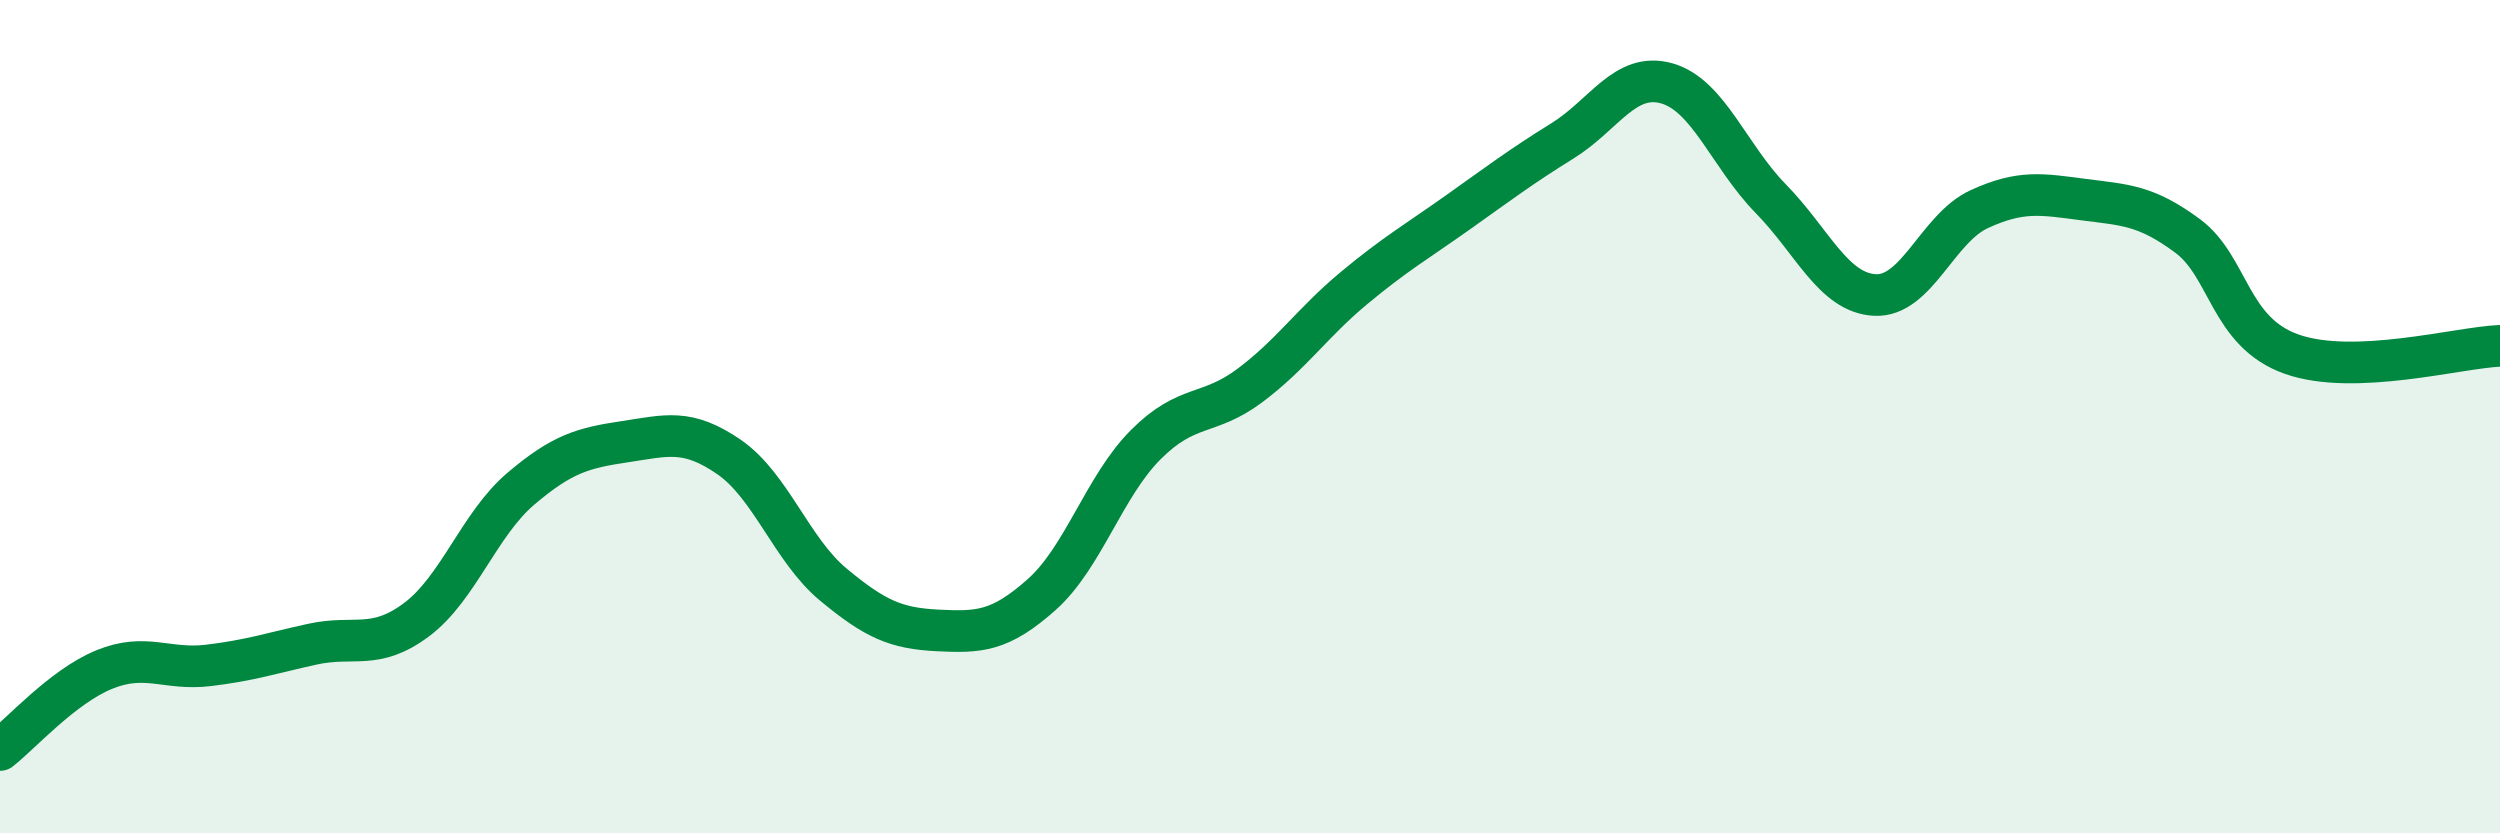
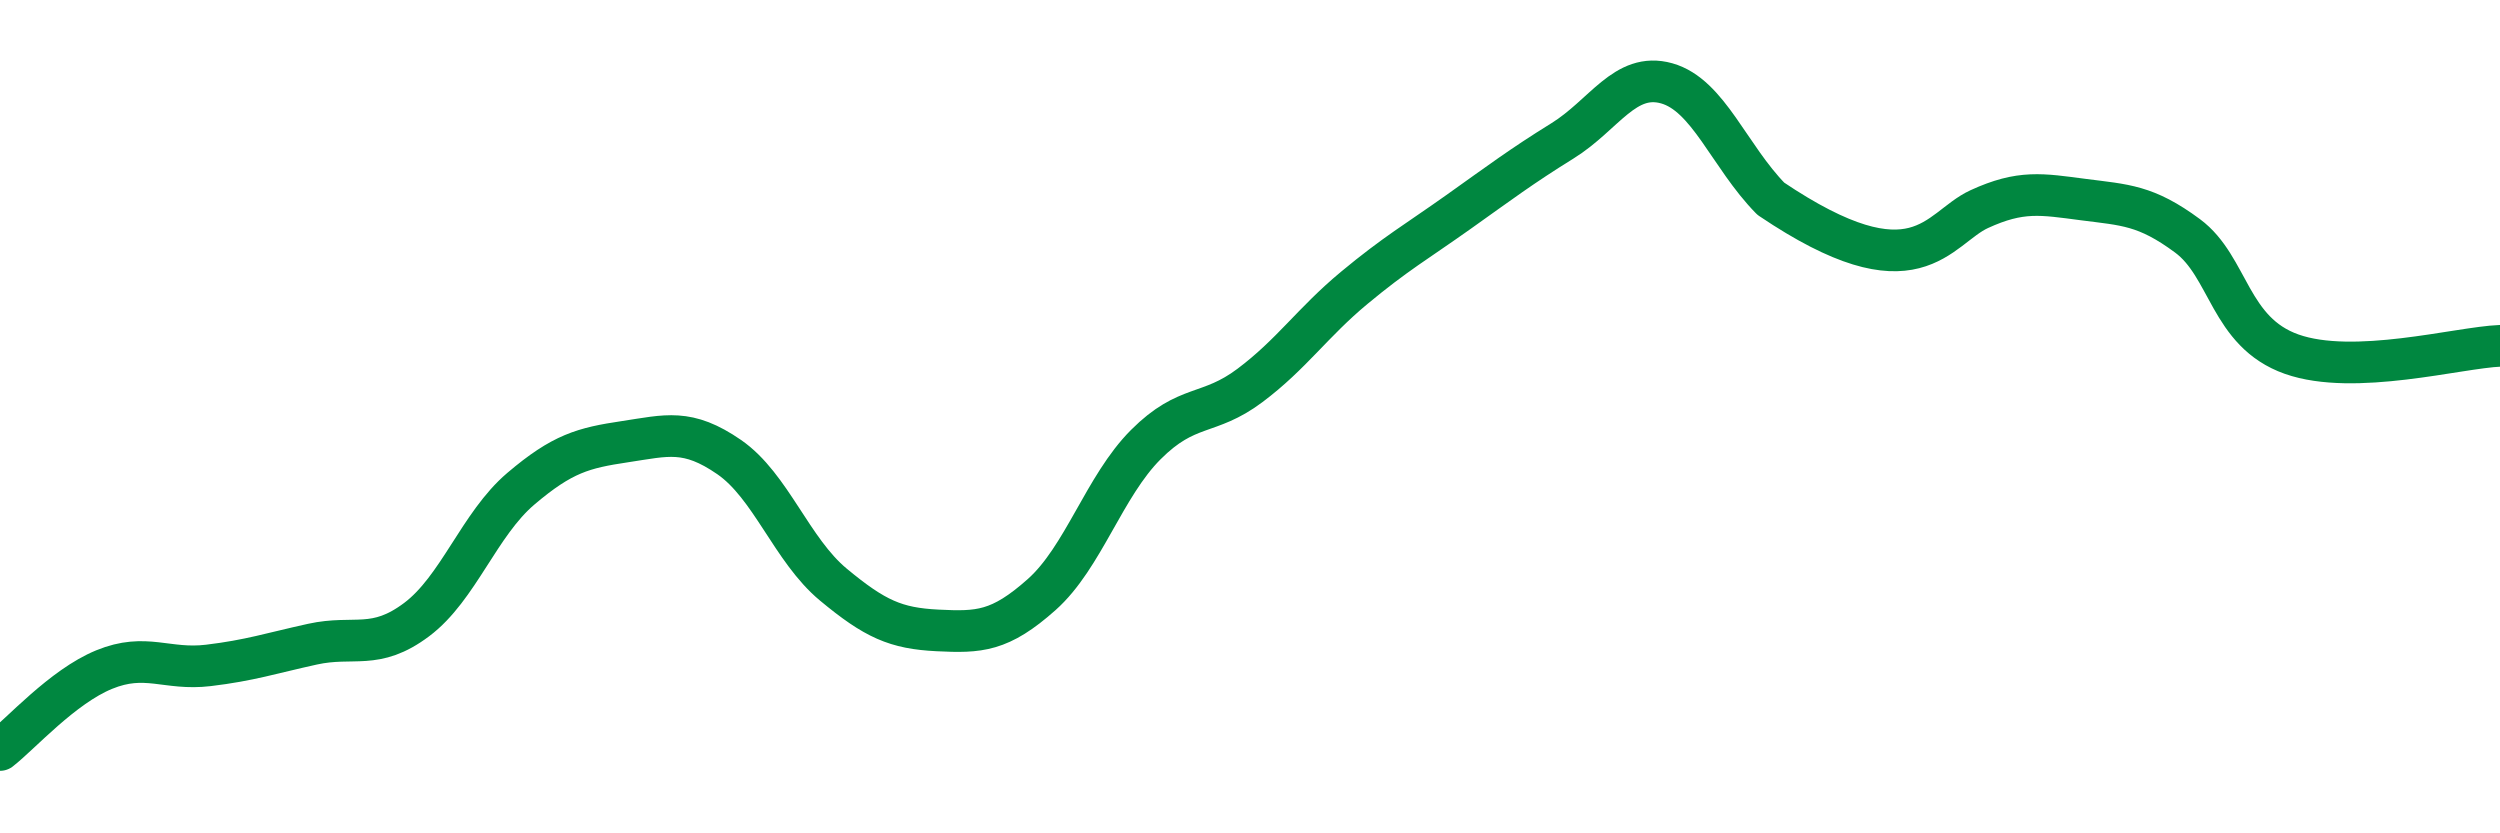
<svg xmlns="http://www.w3.org/2000/svg" width="60" height="20" viewBox="0 0 60 20">
-   <path d="M 0,18 C 0.5,17.61 1.5,16.48 2.5,16.07 C 3.5,15.66 4,16.09 5,15.97 C 6,15.85 6.5,15.68 7.5,15.46 C 8.5,15.24 9,15.62 10,14.87 C 11,14.12 11.5,12.58 12.5,11.73 C 13.5,10.88 14,10.75 15,10.6 C 16,10.45 16.5,10.28 17.5,10.97 C 18.5,11.66 19,13.2 20,14.03 C 21,14.86 21.5,15.08 22.5,15.13 C 23.5,15.18 24,15.16 25,14.27 C 26,13.38 26.5,11.67 27.5,10.67 C 28.5,9.67 29,10 30,9.25 C 31,8.5 31.5,7.74 32.5,6.91 C 33.5,6.08 34,5.8 35,5.09 C 36,4.38 36.5,4 37.5,3.38 C 38.5,2.76 39,1.72 40,2 C 41,2.28 41.5,3.75 42.5,4.77 C 43.5,5.79 44,7.03 45,7.08 C 46,7.13 46.5,5.48 47.5,5.02 C 48.5,4.56 49,4.66 50,4.79 C 51,4.92 51.5,4.92 52.5,5.66 C 53.5,6.4 53.5,7.97 55,8.5 C 56.5,9.03 59,8.34 60,8.3L60 20L0 20Z" fill="#008740" opacity="0.1" stroke-linecap="round" stroke-linejoin="round" />
-   <path d="M 0,18 C 0.5,17.61 1.5,16.48 2.5,16.07 C 3.5,15.66 4,16.09 5,15.97 C 6,15.85 6.5,15.68 7.5,15.46 C 8.5,15.24 9,15.62 10,14.87 C 11,14.12 11.5,12.58 12.5,11.73 C 13.5,10.88 14,10.75 15,10.6 C 16,10.45 16.5,10.28 17.5,10.97 C 18.5,11.66 19,13.2 20,14.03 C 21,14.86 21.5,15.08 22.5,15.13 C 23.5,15.18 24,15.16 25,14.27 C 26,13.38 26.5,11.67 27.5,10.67 C 28.5,9.67 29,10 30,9.25 C 31,8.5 31.5,7.74 32.5,6.91 C 33.5,6.08 34,5.8 35,5.09 C 36,4.38 36.5,4 37.5,3.38 C 38.5,2.76 39,1.72 40,2 C 41,2.28 41.5,3.75 42.5,4.77 C 43.5,5.79 44,7.03 45,7.08 C 46,7.13 46.5,5.48 47.5,5.02 C 48.5,4.56 49,4.66 50,4.79 C 51,4.92 51.5,4.92 52.5,5.66 C 53.5,6.4 53.5,7.97 55,8.5 C 56.5,9.03 59,8.34 60,8.3" stroke="#008740" stroke-width="1" fill="none" stroke-linecap="round" stroke-linejoin="round" />
+   <path d="M 0,18 C 0.5,17.61 1.5,16.48 2.5,16.07 C 3.5,15.66 4,16.09 5,15.97 C 6,15.85 6.5,15.68 7.5,15.46 C 8.5,15.24 9,15.62 10,14.87 C 11,14.12 11.5,12.58 12.5,11.73 C 13.5,10.88 14,10.75 15,10.6 C 16,10.45 16.5,10.28 17.5,10.97 C 18.5,11.66 19,13.2 20,14.03 C 21,14.86 21.5,15.08 22.5,15.13 C 23.5,15.18 24,15.16 25,14.27 C 26,13.38 26.5,11.67 27.5,10.67 C 28.5,9.67 29,10 30,9.25 C 31,8.5 31.5,7.74 32.5,6.91 C 33.5,6.08 34,5.8 35,5.09 C 36,4.38 36.5,4 37.5,3.38 C 38.5,2.76 39,1.72 40,2 C 41,2.28 41.5,3.75 42.5,4.77 C 46,7.13 46.5,5.48 47.5,5.02 C 48.5,4.56 49,4.66 50,4.79 C 51,4.92 51.5,4.92 52.5,5.66 C 53.5,6.4 53.5,7.97 55,8.5 C 56.5,9.03 59,8.34 60,8.3" stroke="#008740" stroke-width="1" fill="none" stroke-linecap="round" stroke-linejoin="round" />
</svg>